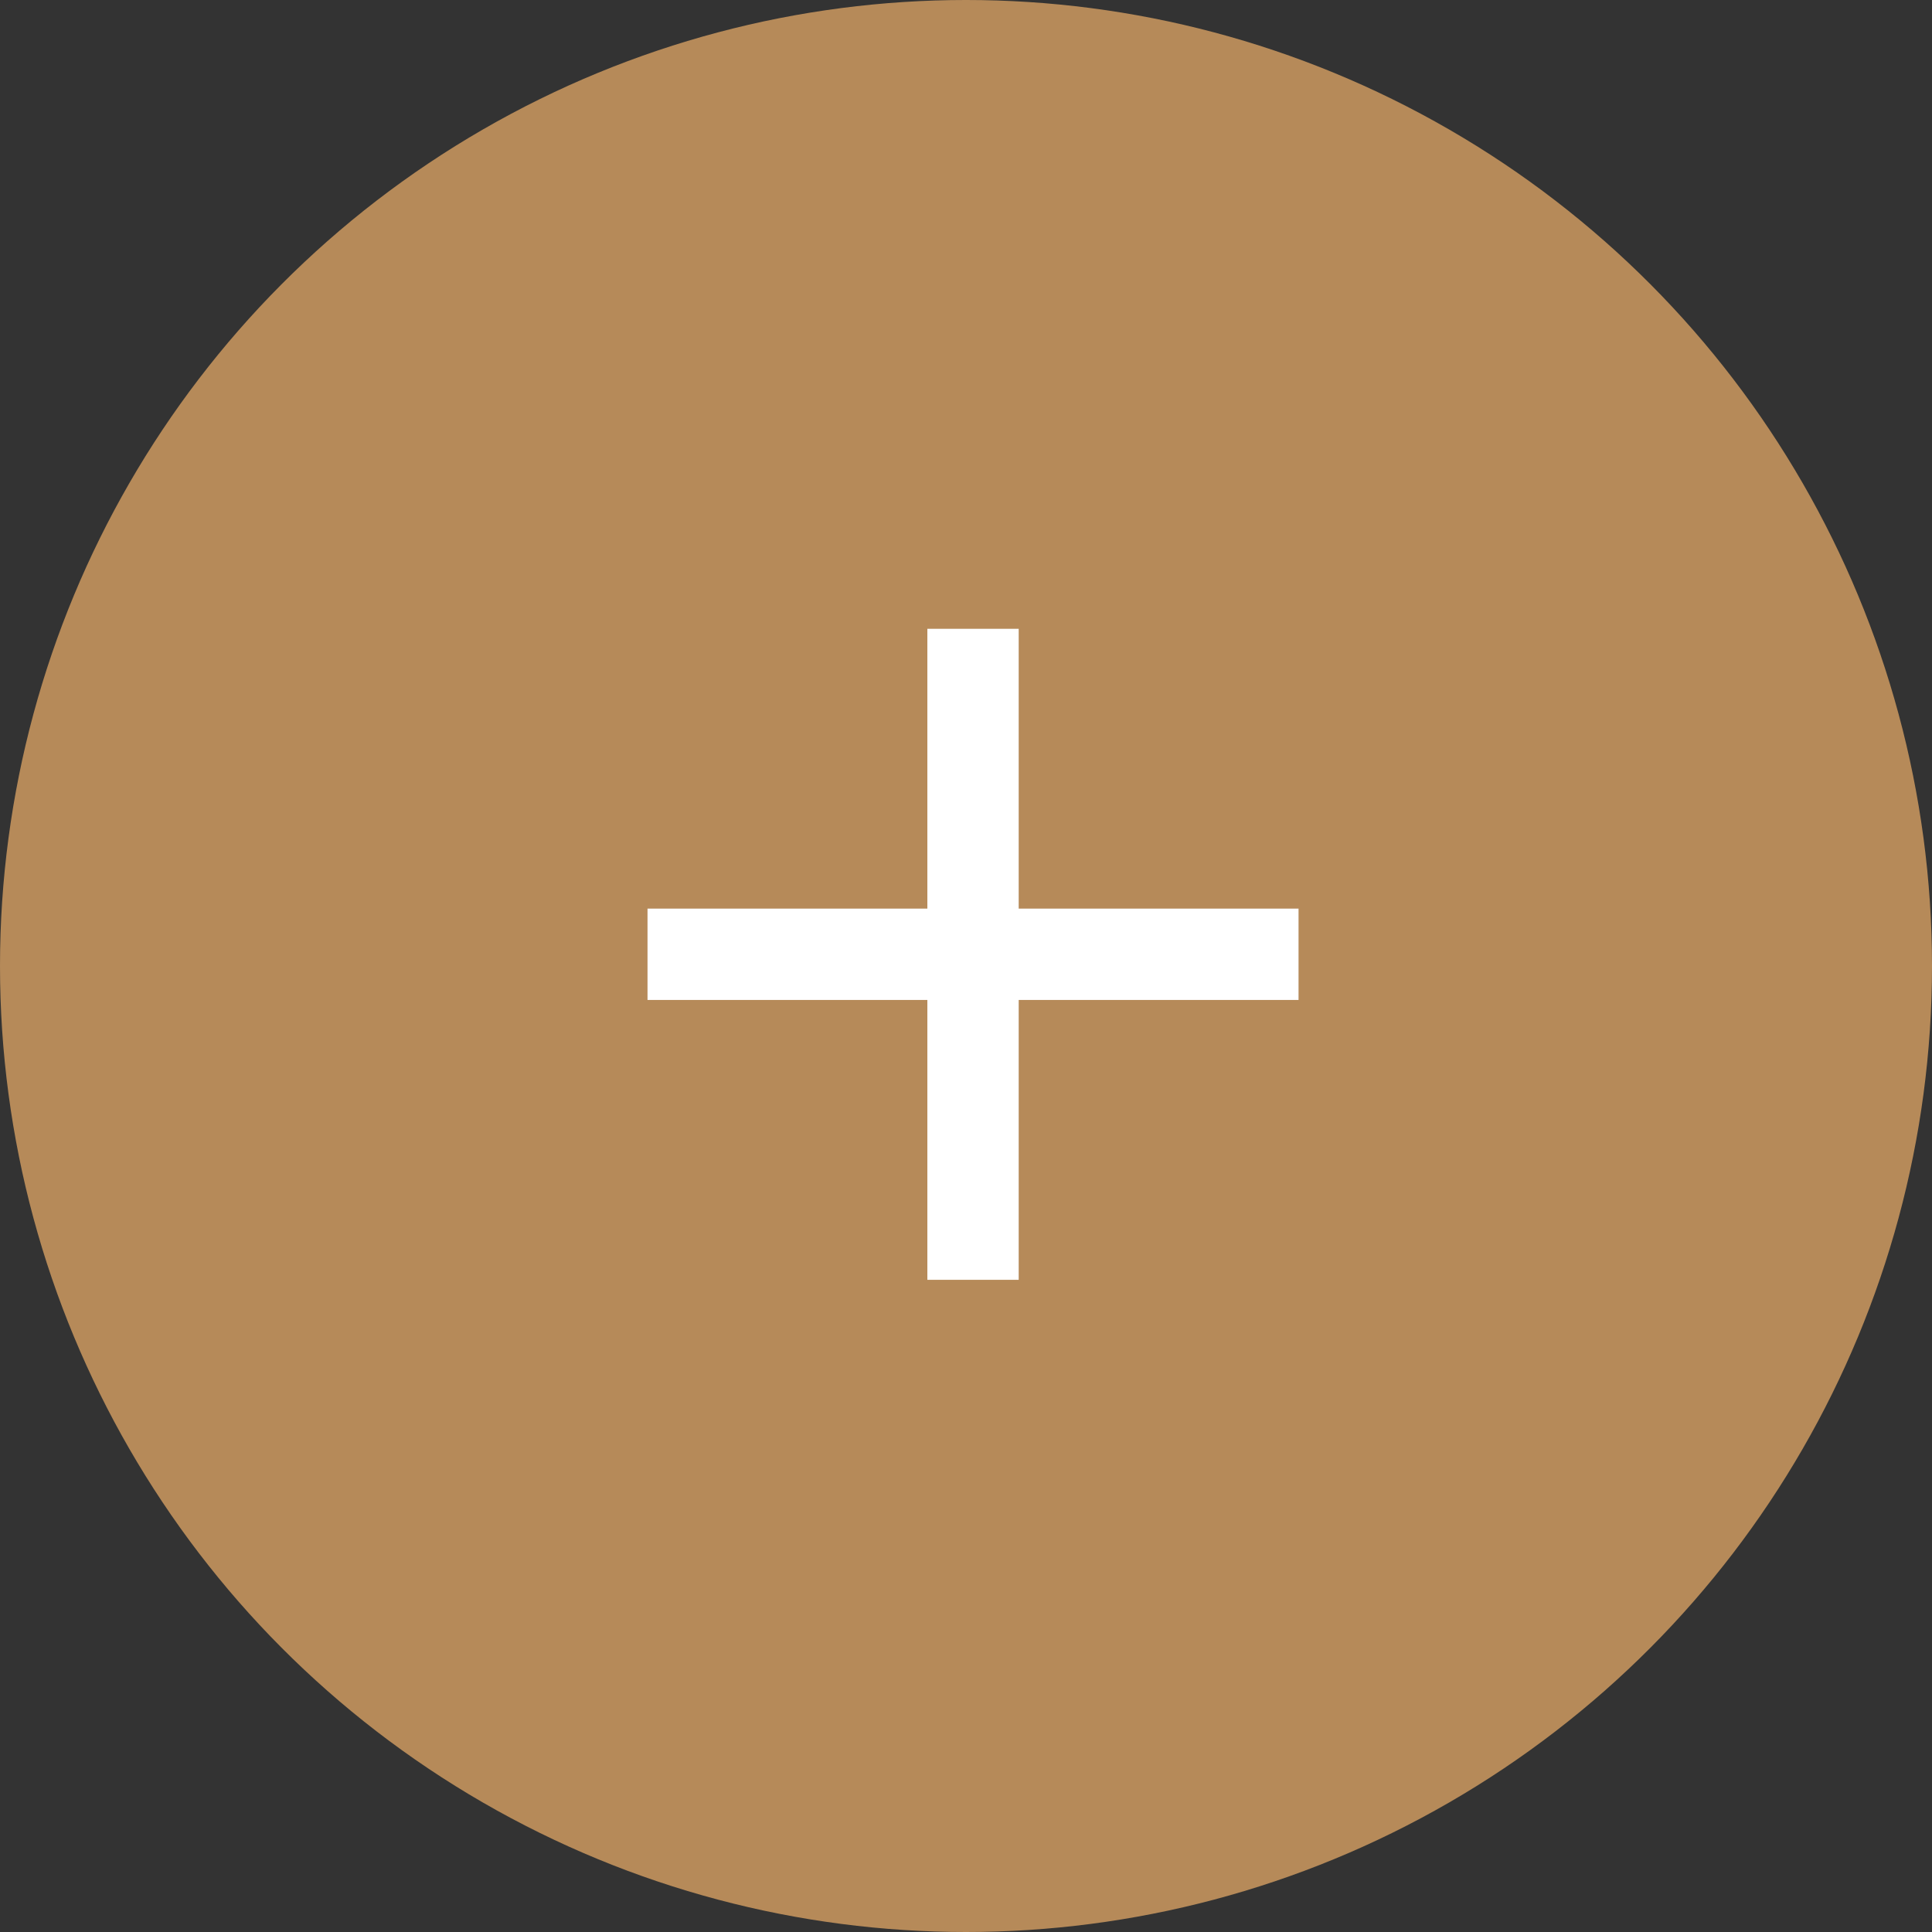
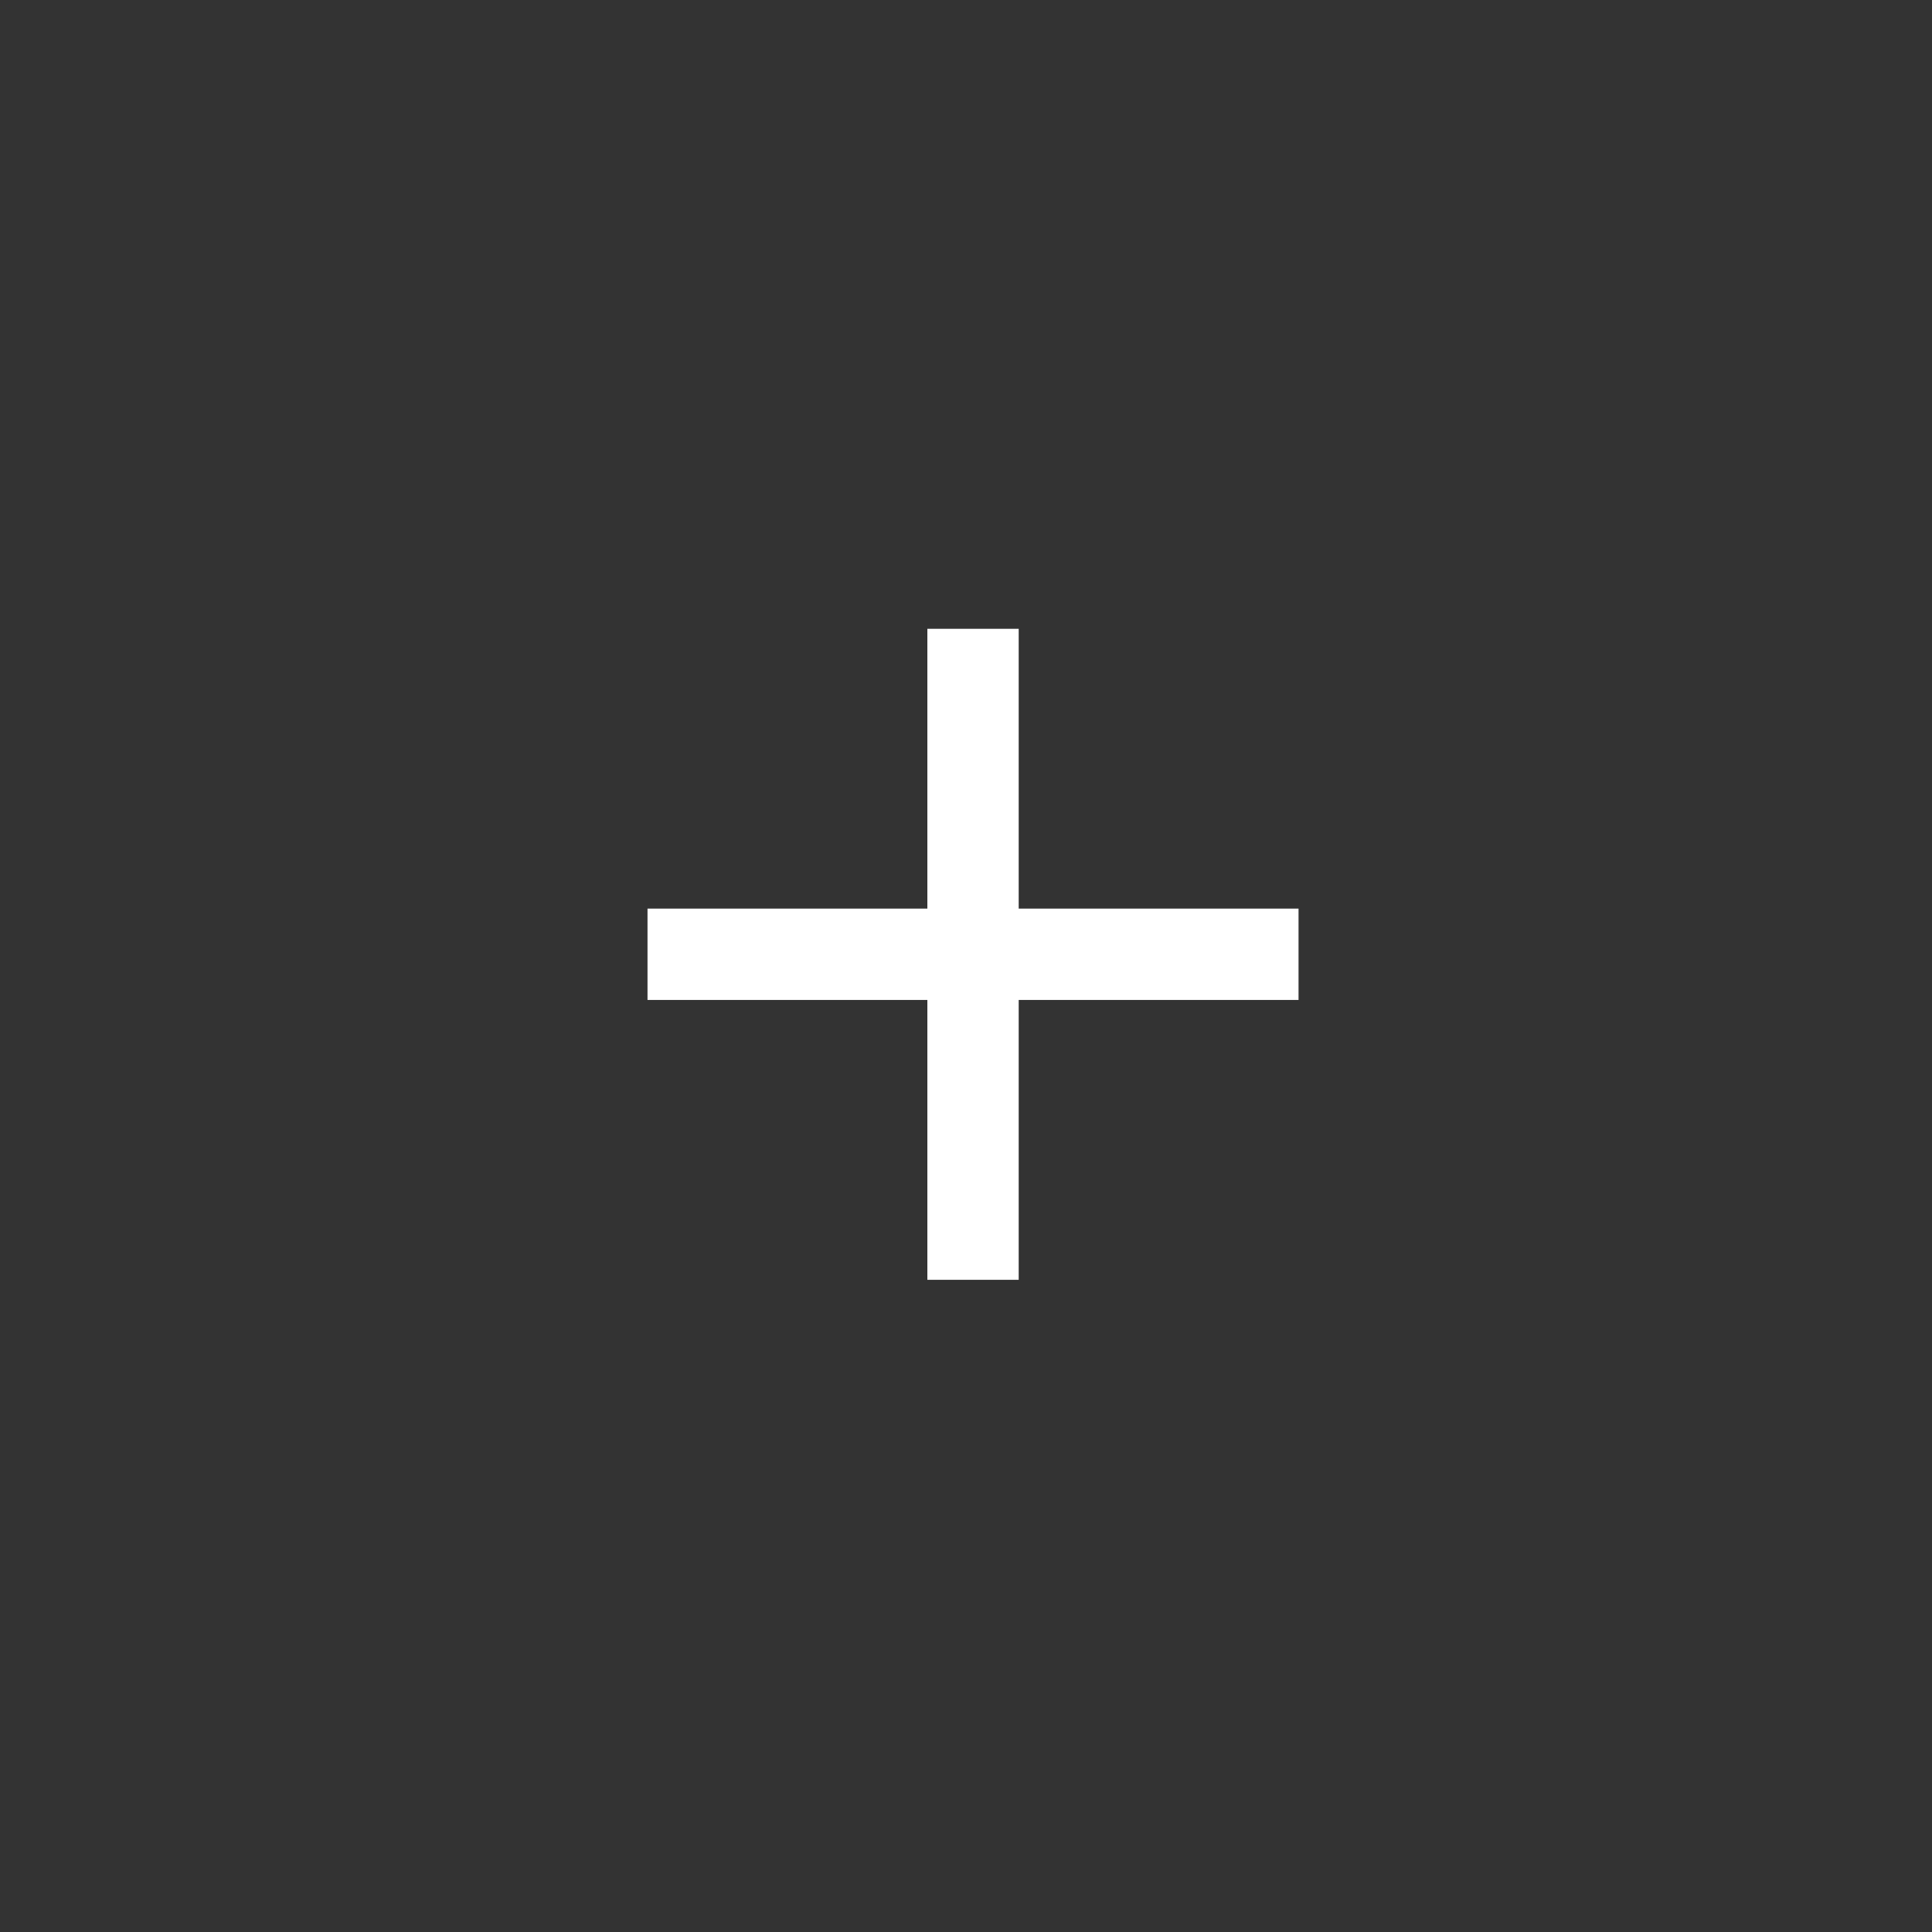
<svg xmlns="http://www.w3.org/2000/svg" width="33" height="33">
  <rect width="100%" height="100%" fill="#333333" stroke="none" />
-   <circle data-name="楕円形 2" cx="16.5" cy="16.5" r="16.5" fill="#b68a59" />
-   <path data-name="＋" d="M11.06 17.08h4.78v4.78h1.56v-4.78h4.78v-1.56H17.4v-4.78h-1.56v4.78h-4.78v1.56z" fill="#fff" fill-rule="evenodd" />
+   <path data-name="＋" d="M11.06 17.08h4.78v4.78h1.56v-4.78h4.78v-1.56H17.4v-4.78h-1.56v4.78h-4.78z" fill="#fff" fill-rule="evenodd" />
</svg>